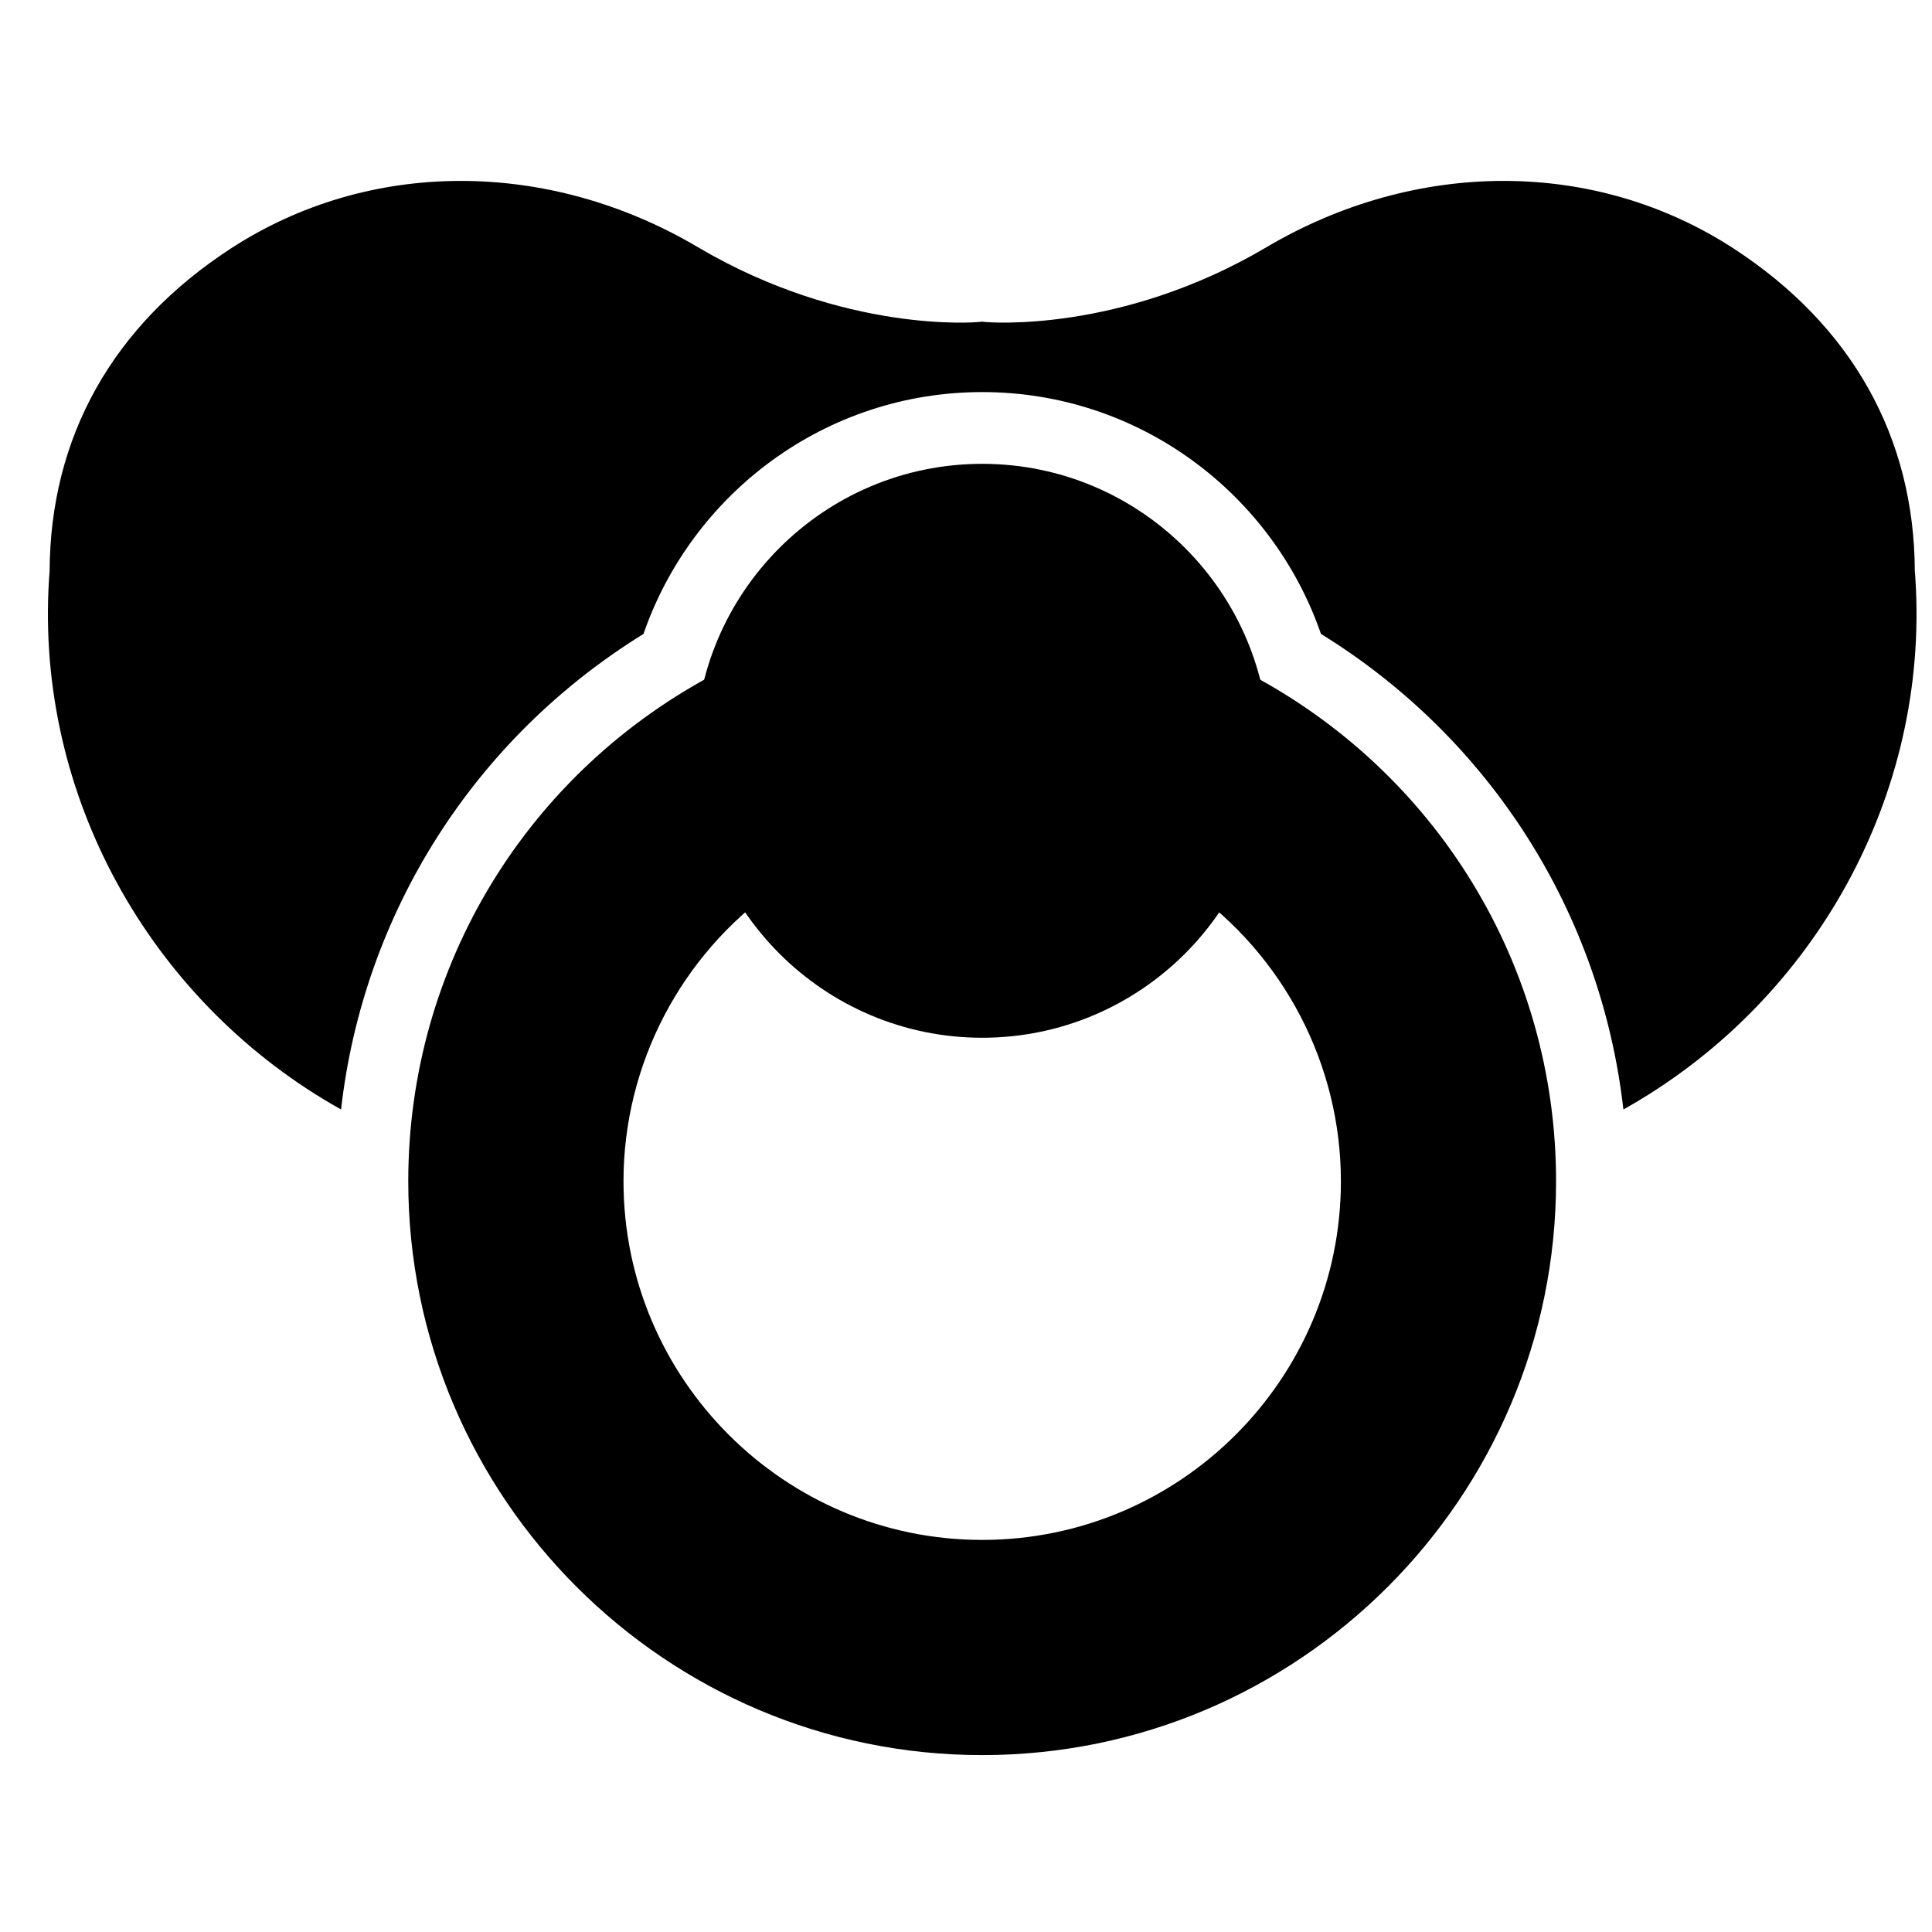
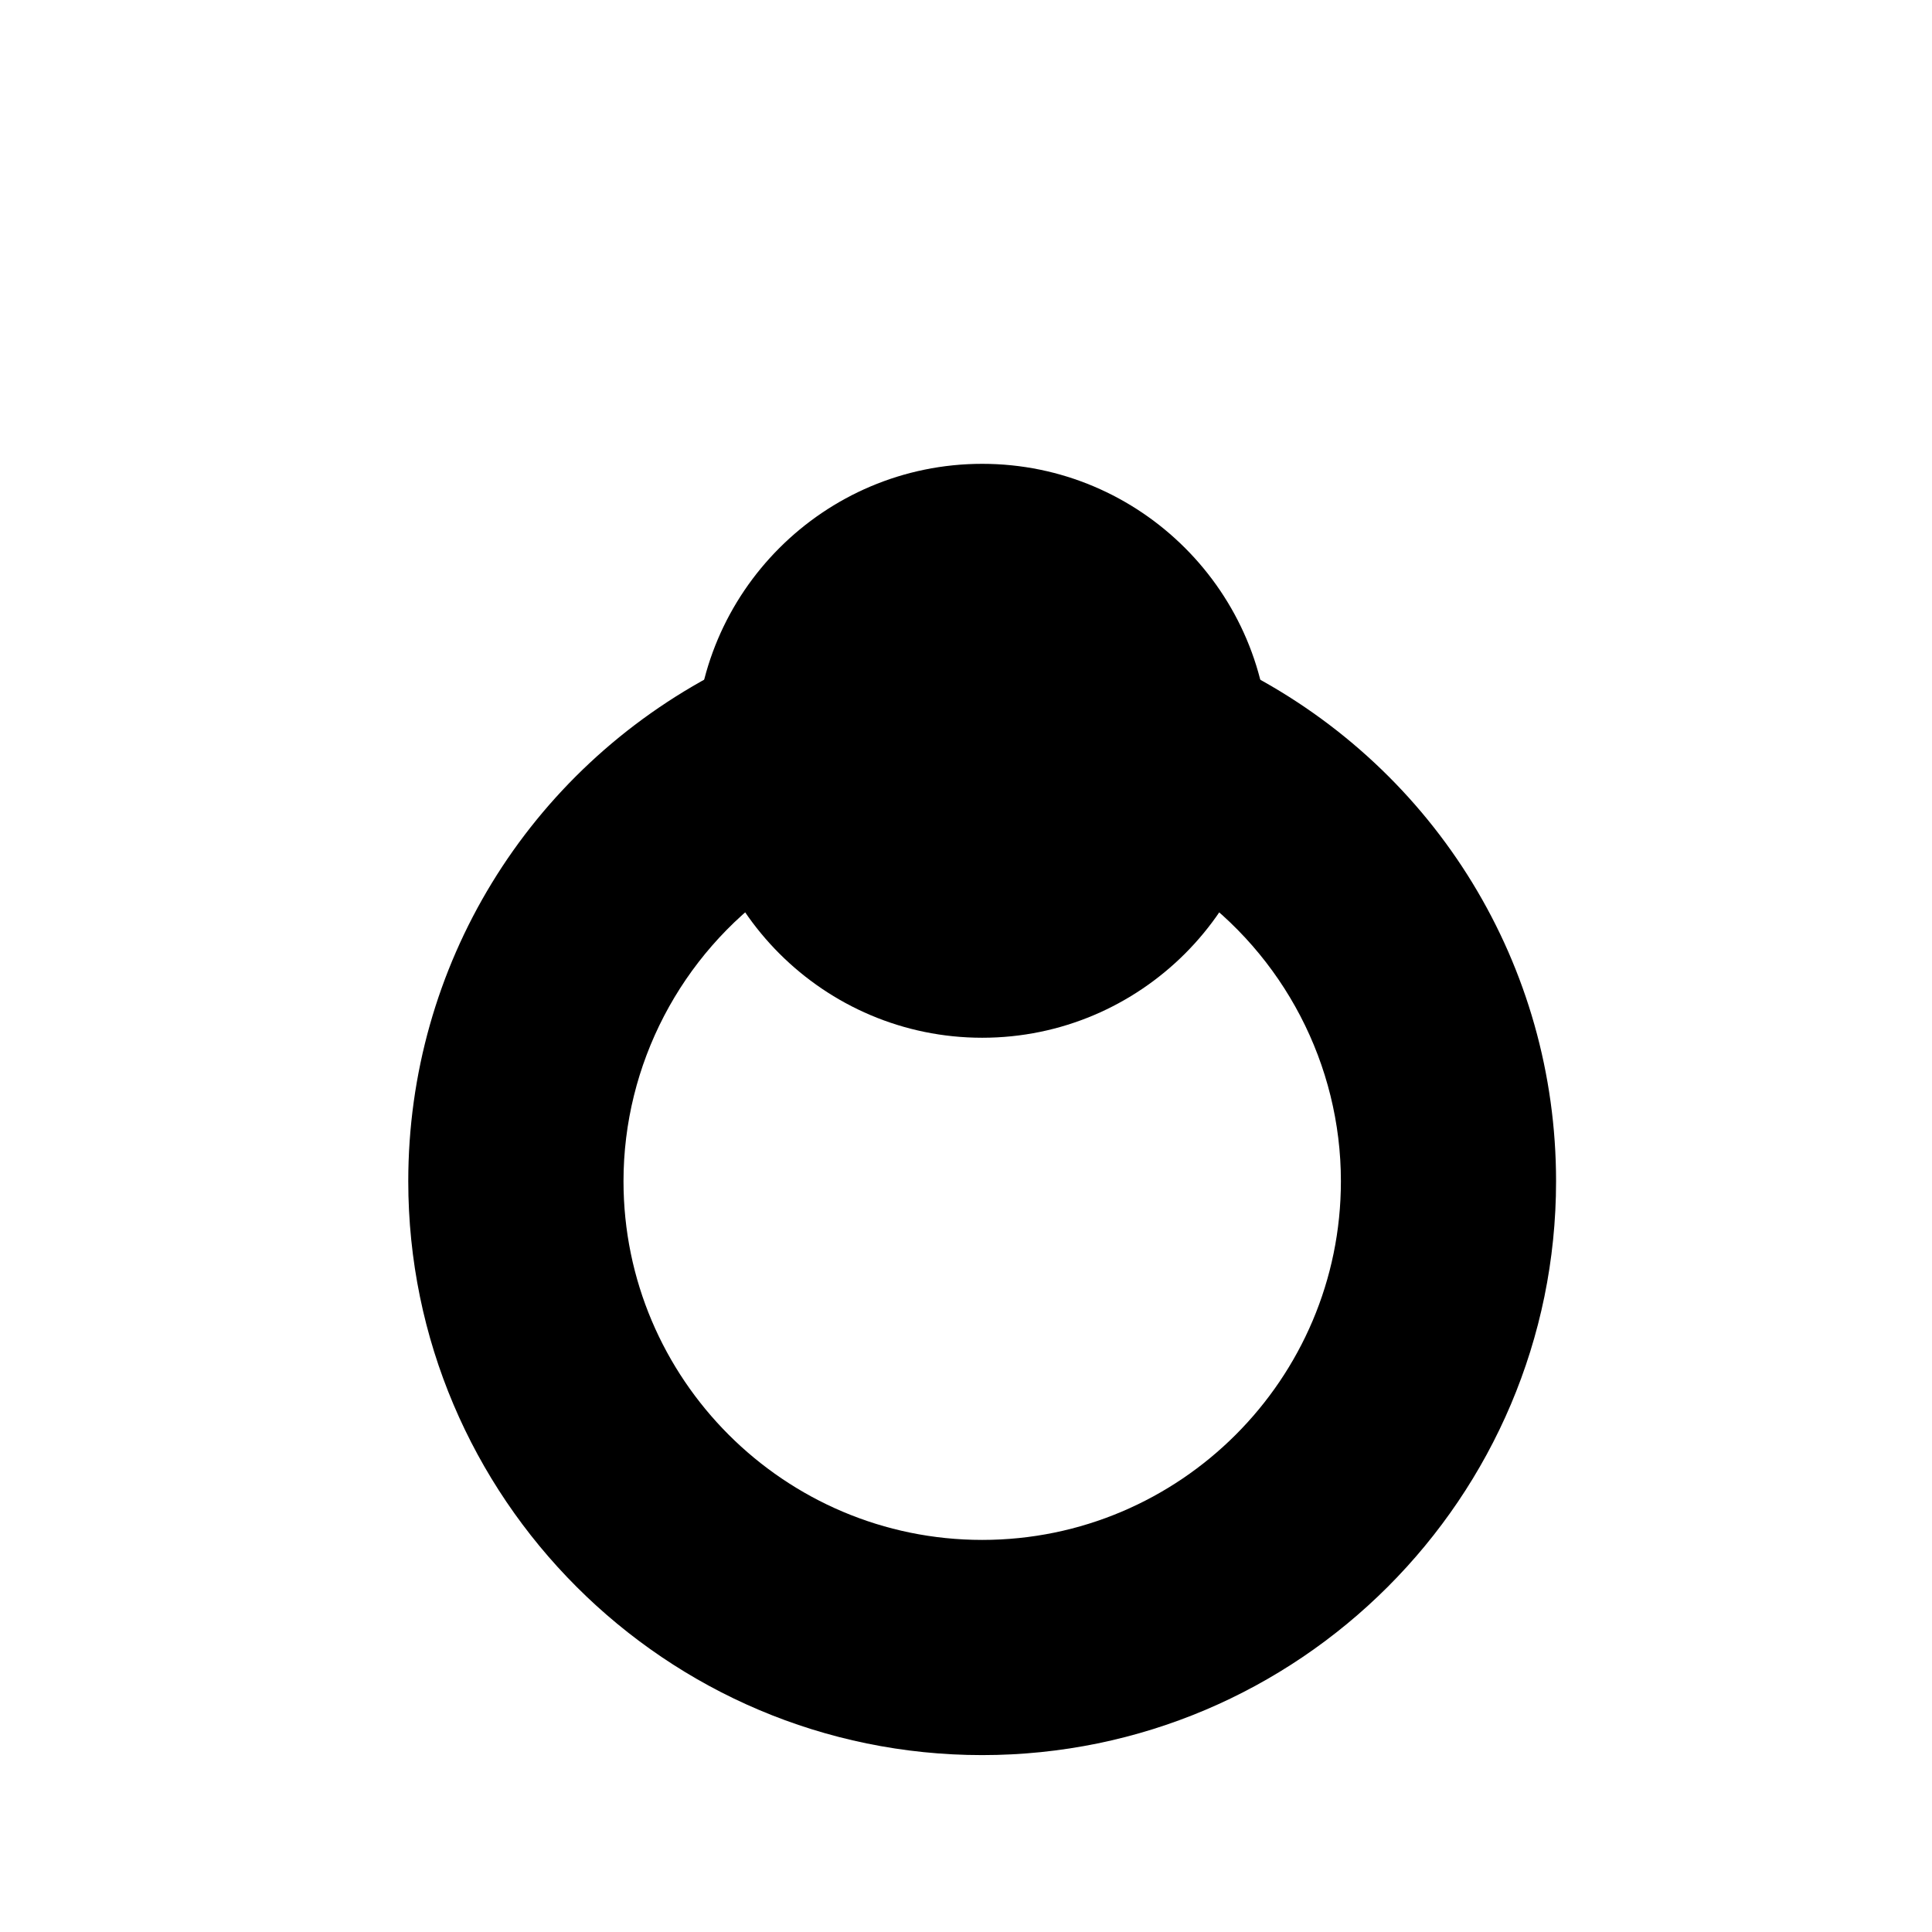
<svg xmlns="http://www.w3.org/2000/svg" width="800px" height="800px" version="1.1" viewBox="144 144 512 512">
  <defs>
    <clipPath id="a">
-       <path d="m156 191h495.9v248h-495.9z" />
-     </clipPath>
+       </clipPath>
  </defs>
  <path d="m404.3 266.92c-41.934 0-76.047 34.117-76.047 76.047 0 41.93 34.113 76.047 76.047 76.047 41.93 0 76.047-34.117 76.047-76.047 0-41.93-34.117-76.047-76.047-76.047" fill-rule="evenodd" />
  <path d="m473.99 321.99-17.367-9 3.66 19.219c0.324 1.742 0.598 3.481 0.77 5.316 0.18 1.785 0.277 3.602 0.277 5.438 0 2.129-0.145 4.211-0.402 6.473l-0.141 0.949c-0.23 1.723-0.516 3.434-1.074 5.836-0.438 1.828-0.961 3.633-1.664 5.609-0.664 1.922-1.426 3.773-2.289 5.57l-3.473 7.262 6.578 4.621c25.352 17.824 40.488 46.891 40.488 77.75 0 52.414-42.645 95.059-95.059 95.059-52.418 0-95.059-42.645-95.059-95.059 0-30.859 15.133-59.926 40.484-77.75l6.578-4.621-3.461-7.262c-0.863-1.797-1.637-3.648-2.387-5.789-0.609-1.758-1.129-3.562-1.758-6.129-0.379-1.676-0.664-3.387-0.883-5.059l-0.184-1.188c-0.227-2.062-0.367-4.144-0.367-6.273 0-1.836 0.094-3.652 0.273-5.469 0.18-1.797 0.449-3.543 0.781-5.285l3.648-19.219-17.367 9c-50.828 26.344-82.395 78.082-82.395 135.04 0 83.859 68.23 152.09 152.09 152.09 83.859 0 152.09-68.234 152.09-152.09 0-56.961-31.566-108.7-82.395-135.04" fill-rule="evenodd" />
  <g clip-path="url(#a)">
    <path d="m651.75 300.23c-0.102-2.406-0.227-4.066-0.305-4.848-0.133-35.562-16.711-65.125-47.957-85.484-36.512-23.805-83.965-23.945-123.85-0.391-38.945 23.012-74.031 19.84-74.344 19.84l-0.996-0.105-0.961 0.094c-0.352 0.039-35.41 3.184-74.383-19.828-39.887-23.566-87.34-23.402-123.85 0.391-31.246 20.359-47.816 49.922-47.957 85.484-0.066 0.781-0.199 2.441-0.305 4.859-2.539 57.051 28.441 110.31 77.539 137.78 5.902-51.988 35.227-98.301 80.145-126.02 12.879-37.246 48.211-64.098 89.773-64.098 41.559 0 76.891 26.852 89.77 64.086 44.918 27.719 74.254 74.043 80.145 126.03 49.109-27.465 80.078-80.727 77.539-137.79" fill-rule="evenodd" />
  </g>
</svg>